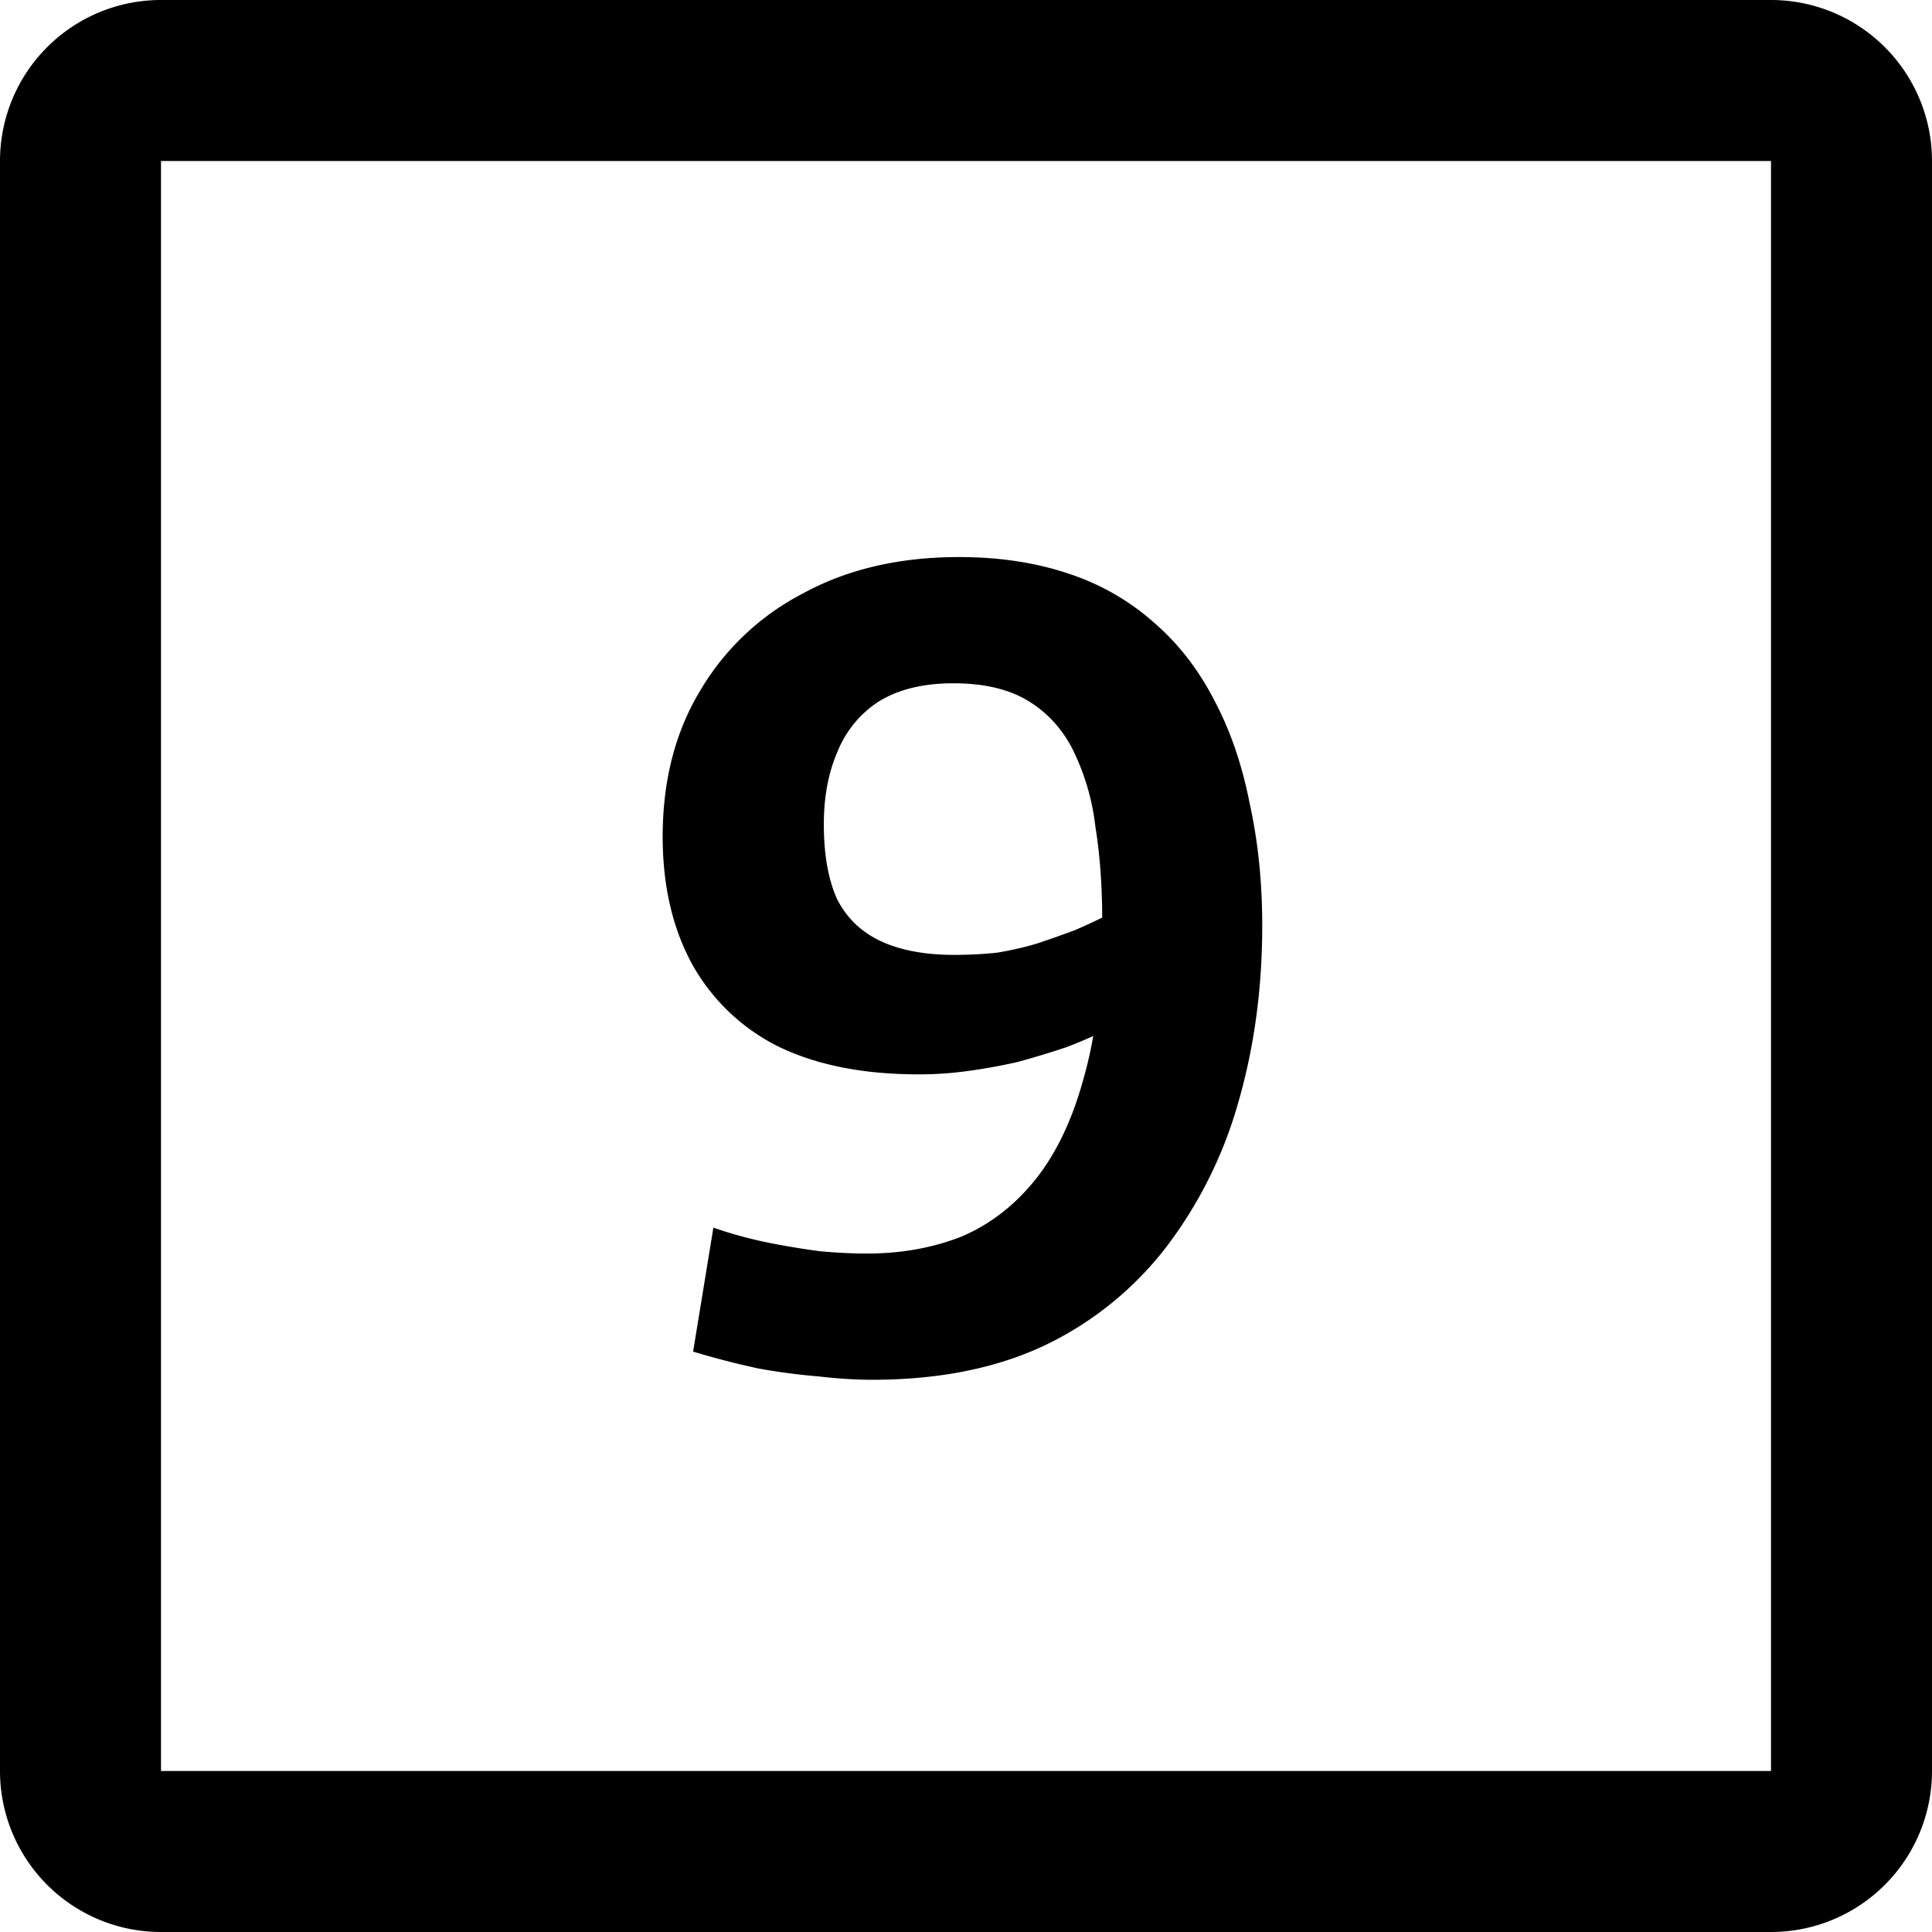
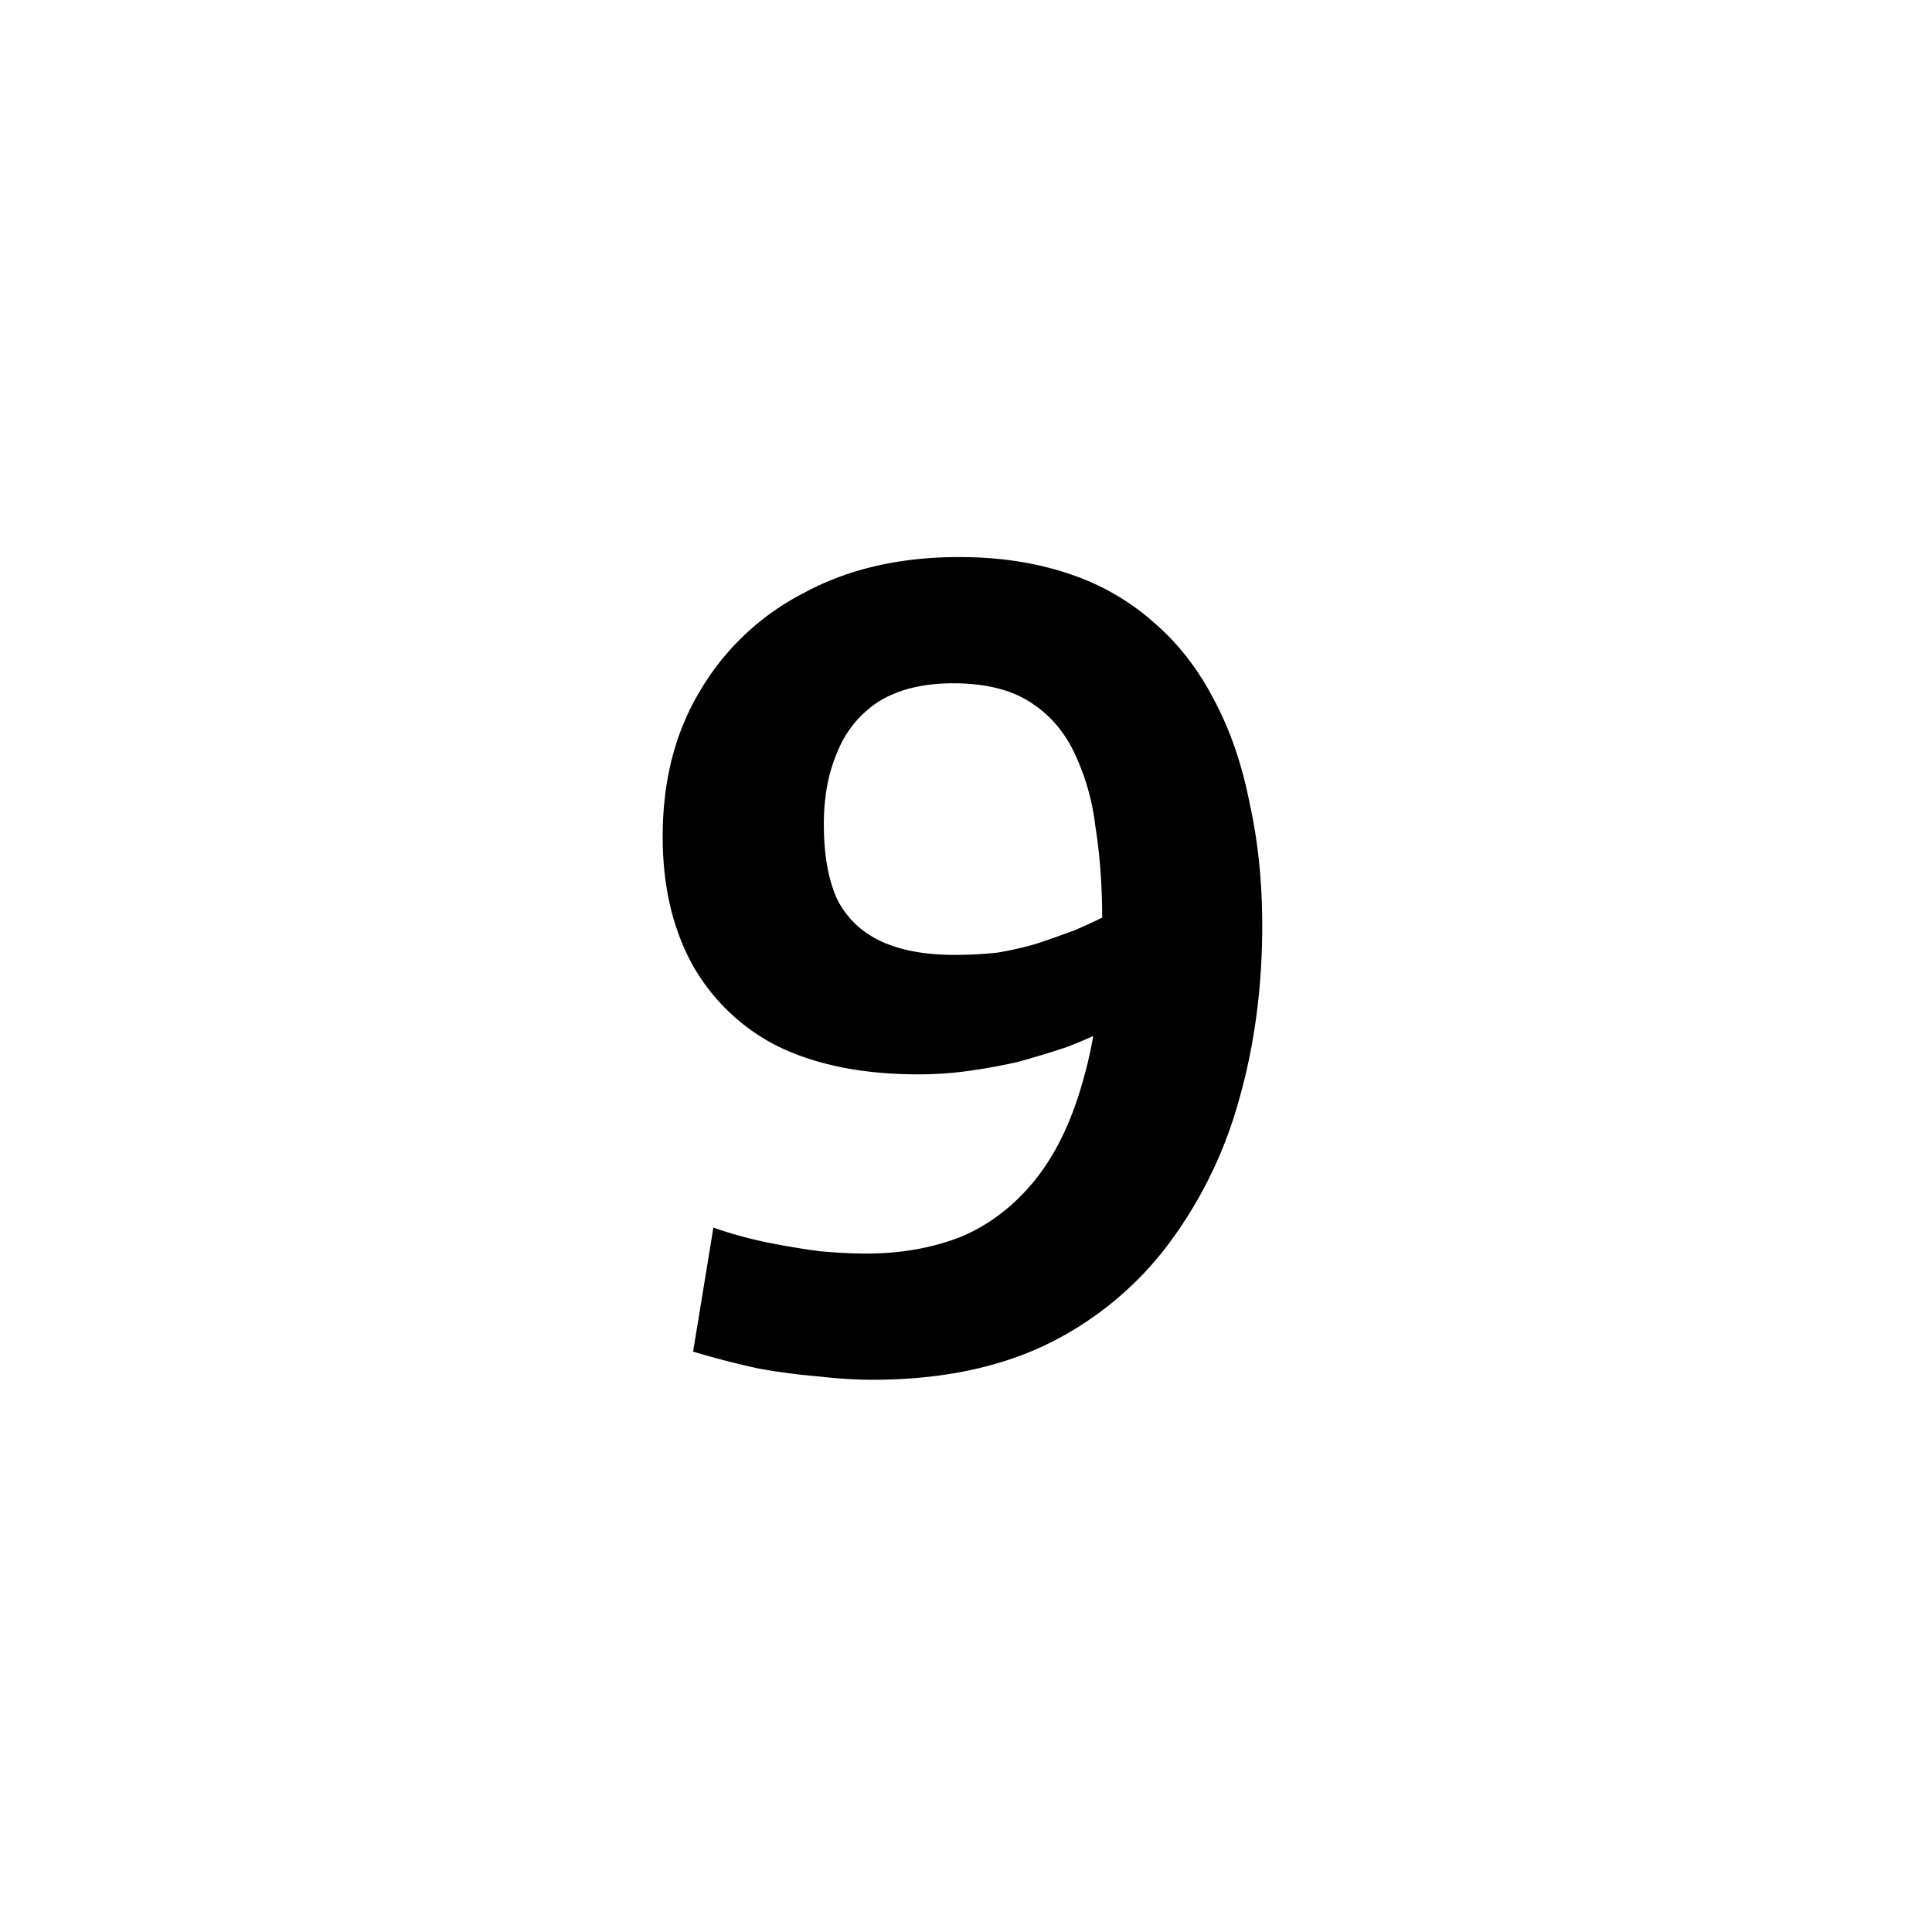
<svg xmlns="http://www.w3.org/2000/svg" width="24" height="24" fill="none" viewBox="0 0 24 24">
-   <path fill="currentColor" fill-rule="evenodd" d="M22 2H2v20h20V2zM2 0a2 2 0 0 0-2 2v20a2 2 0 0 0 2 2h20a2 2 0 0 0 2-2V2a2 2 0 0 0-2-2H2z" clip-rule="evenodd" />
  <path fill="currentColor" d="M10.836 17.14c-.205 0-.429-.014-.671-.042A7.748 7.748 0 0 1 9.422 17a10.451 10.451 0 0 1-.812-.21l.252-1.54c.214.075.434.135.658.182.233.047.457.084.671.112.215.019.406.028.575.028.429 0 .82-.07 1.176-.21.354-.15.662-.387.924-.714.26-.327.461-.751.601-1.274.15-.532.225-1.18.225-1.946 0-.42-.028-.807-.085-1.162a2.902 2.902 0 0 0-.266-.924c-.13-.27-.317-.48-.56-.63-.242-.15-.555-.224-.938-.224-.373 0-.68.075-.923.224a1.33 1.33 0 0 0-.518.63c-.113.261-.168.56-.168.896 0 .383.056.695.168.938.12.233.303.406.545.518.243.112.546.168.91.168.187 0 .364-.01.532-.028.168-.028.332-.065.49-.112.168-.056.327-.112.476-.168.15-.065.3-.135.449-.21l.014 1.414a6.299 6.299 0 0 1-.575.252 11.42 11.42 0 0 1-.601.182 7.015 7.015 0 0 1-.617.112 4.354 4.354 0 0 1-.615.042c-.691 0-1.274-.117-1.75-.35a2.502 2.502 0 0 1-1.064-1.022c-.243-.448-.364-.975-.364-1.582 0-.69.154-1.293.462-1.806a3.178 3.178 0 0 1 1.288-1.218c.55-.299 1.194-.448 1.931-.448.505 0 .962.07 1.373.21a3 3 0 0 1 1.063.616c.3.261.546.583.742.966.197.373.341.798.434 1.274.103.467.155.97.155 1.512 0 .775-.098 1.503-.294 2.184a5.37 5.37 0 0 1-.896 1.806 4.17 4.17 0 0 1-1.498 1.218c-.607.29-1.326.434-2.157.434z" />
</svg>